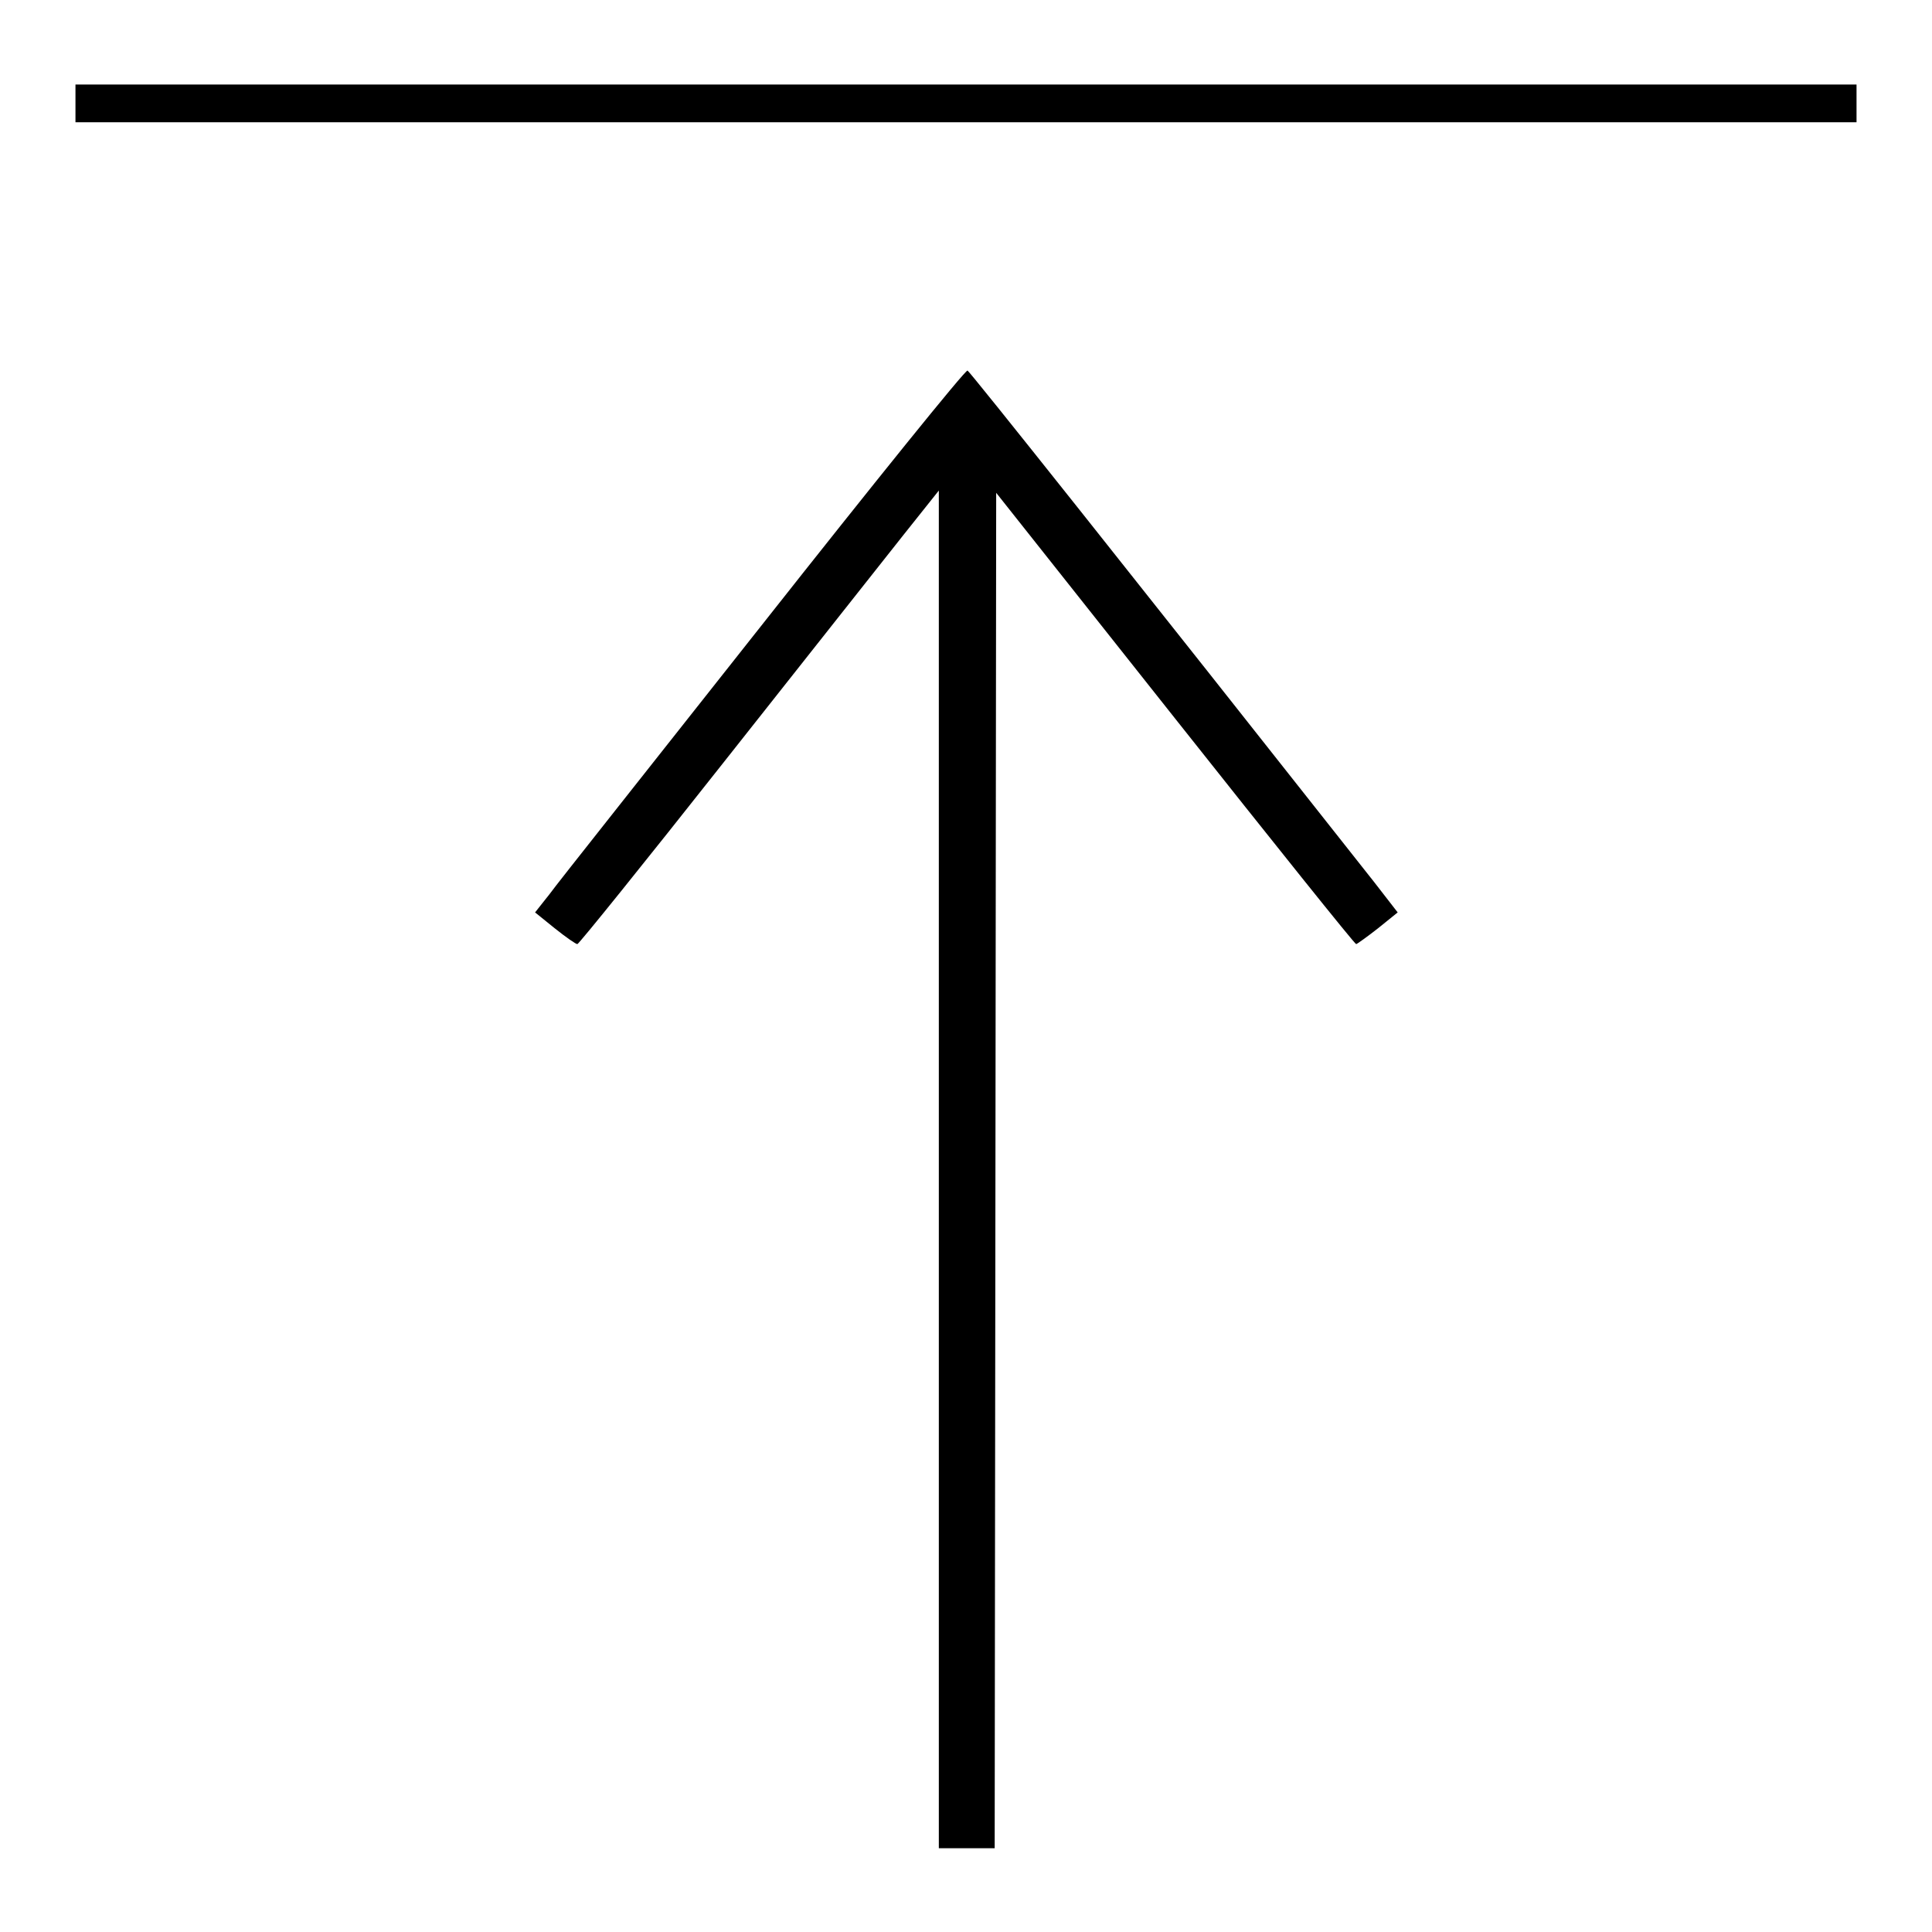
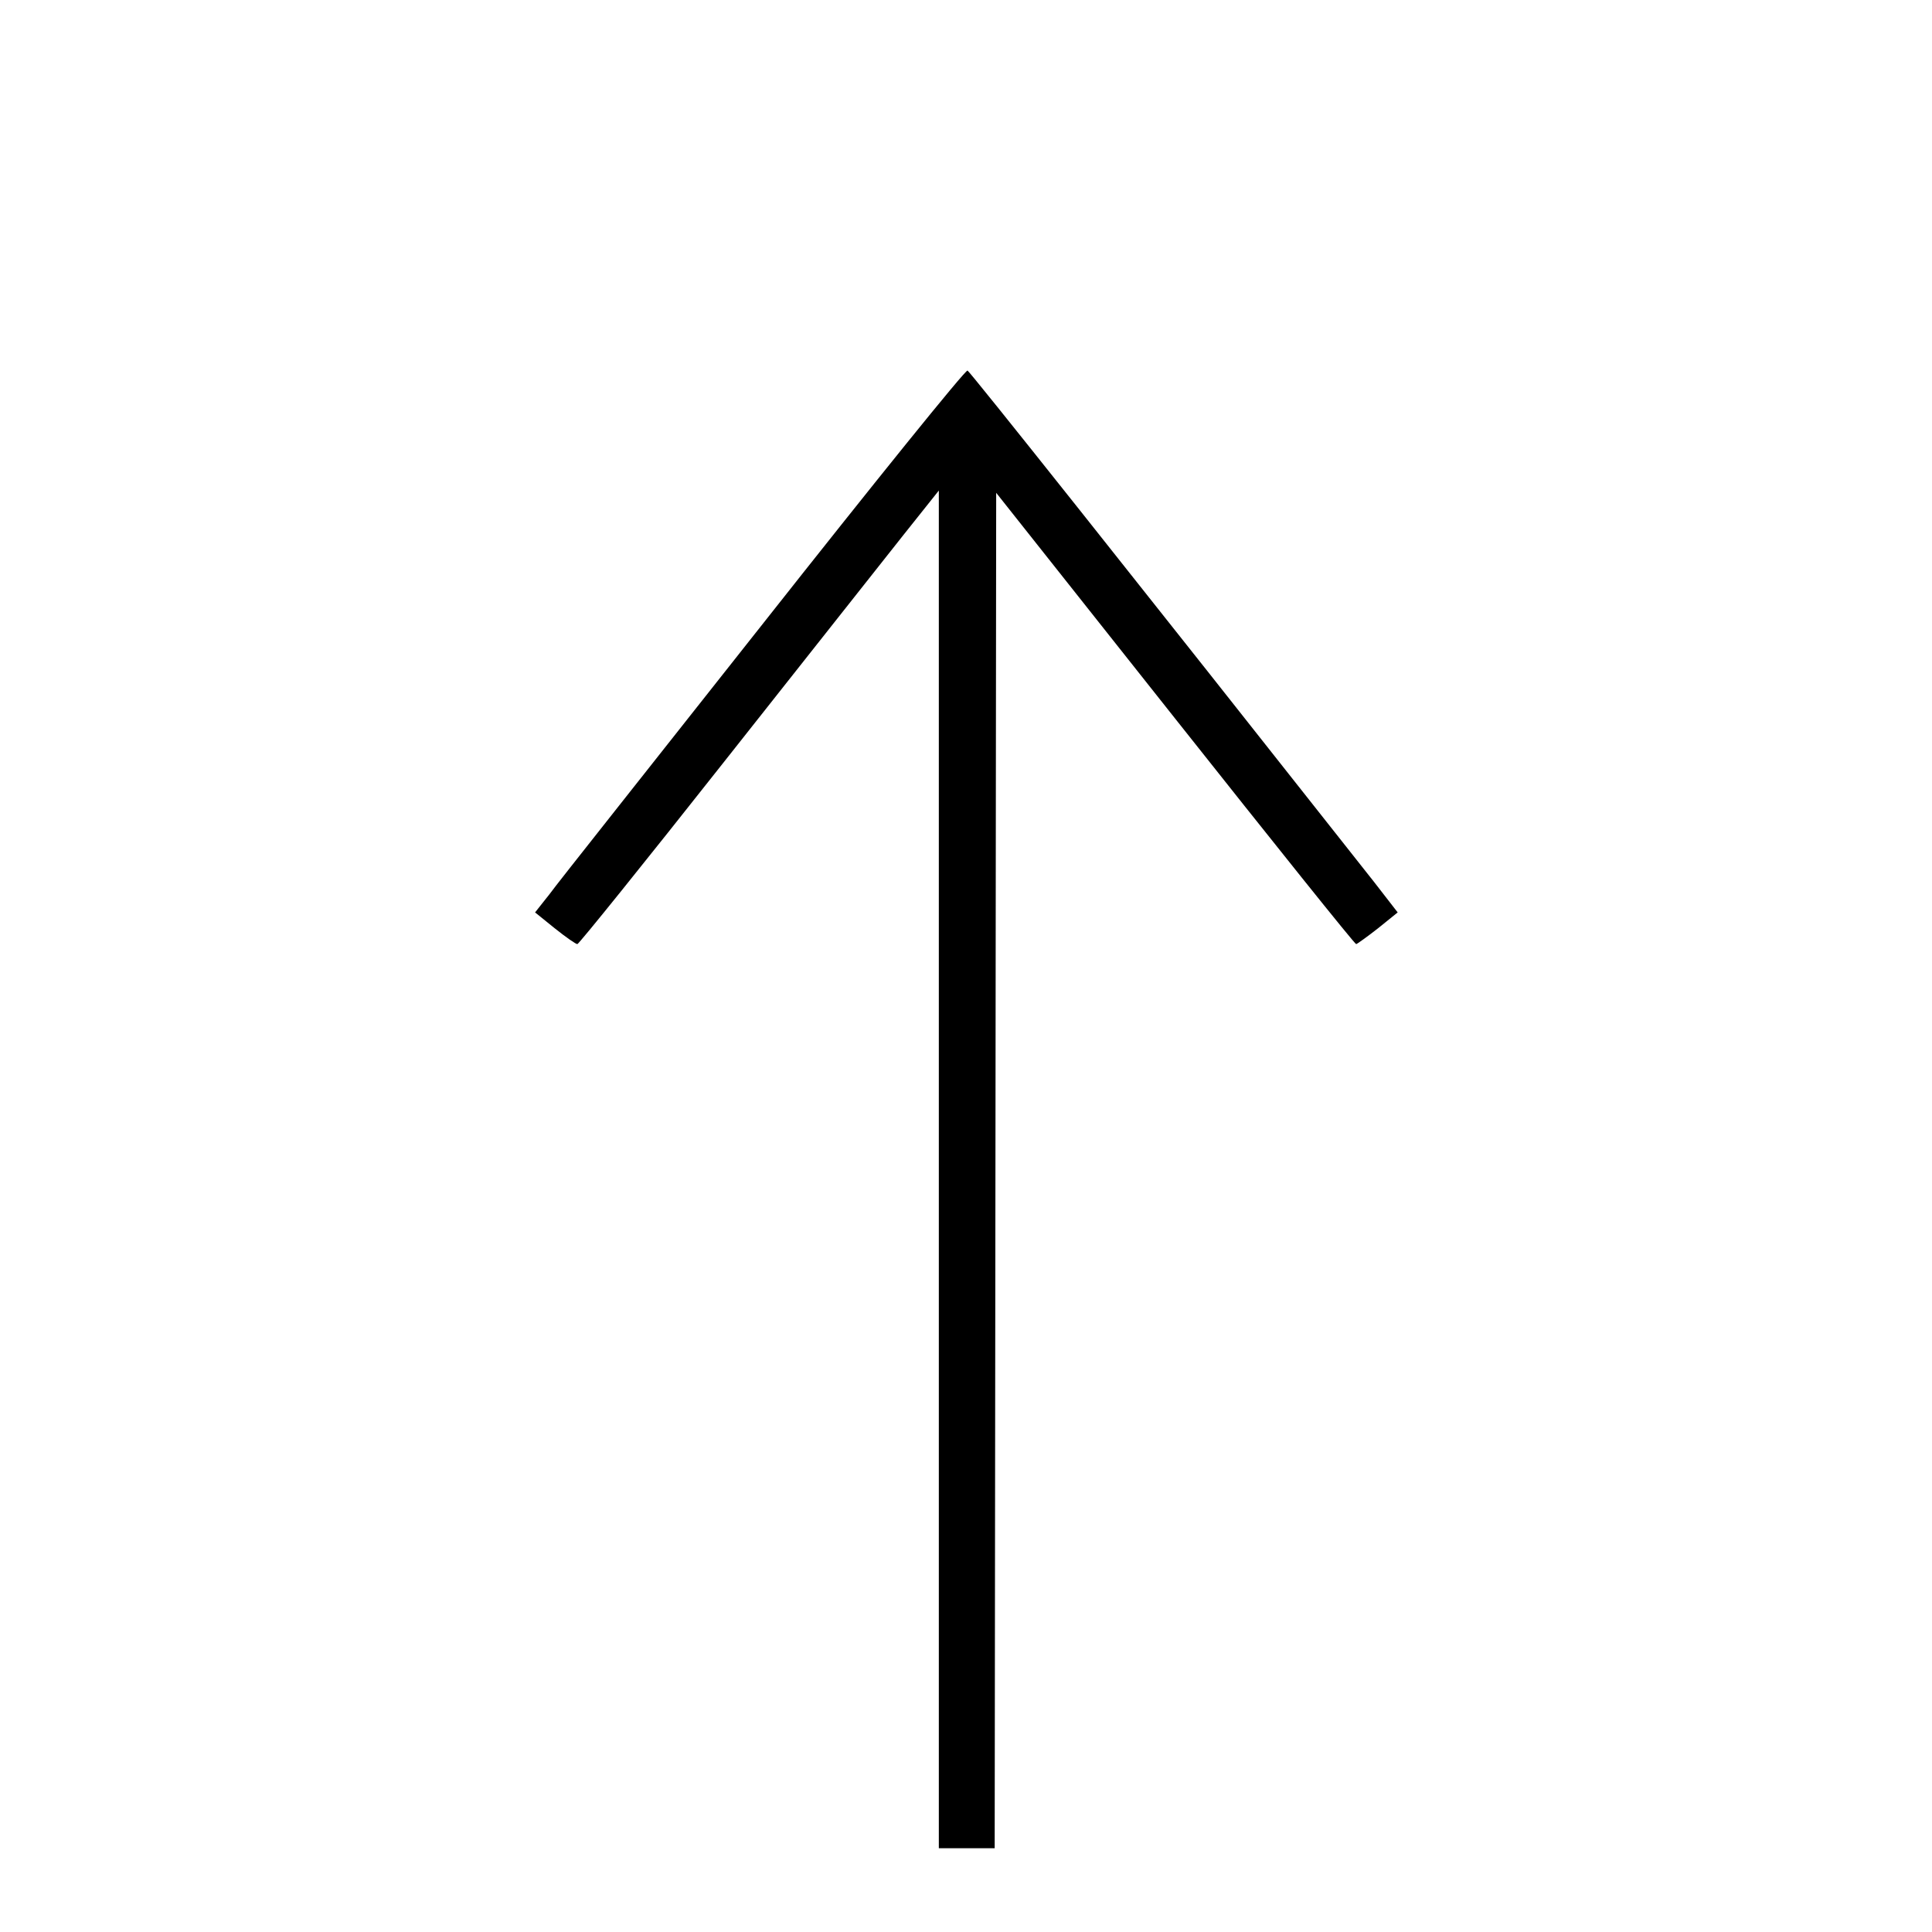
<svg xmlns="http://www.w3.org/2000/svg" version="1.1" x="0px" y="0px" viewBox="0 0 256 256" enable-background="new 0 0 256 256" xml:space="preserve">
  <g>
    <g>
      <g>
-         <path fill="#000000" d="M10,13.7v2.5h118h118v-2.5v-2.5H128H10V13.7z" />
        <path fill="#000000" d="M101.2,82.5c-14.6,18.5-27.4,34.6-28.4,36l-1.9,2.4l2.6,2.1c1.5,1.2,2.8,2.1,3,2.1c0.2,0,8.9-10.8,19.4-24.1c10.5-13.3,21.2-26.8,23.8-30.1l4.7-5.9v89.9v90h3.7h3.7l0.1-89.8l0.1-89.8l23.7,29.9c13,16.4,23.8,29.9,24,29.9c0.1,0,1.5-1,2.9-2.1l2.6-2.1l-3.1-4c-32.6-41.3-53.6-67.7-53.9-67.8C127.9,49,115.8,64,101.2,82.5z" />
      </g>
    </g>
  </g>
</svg>